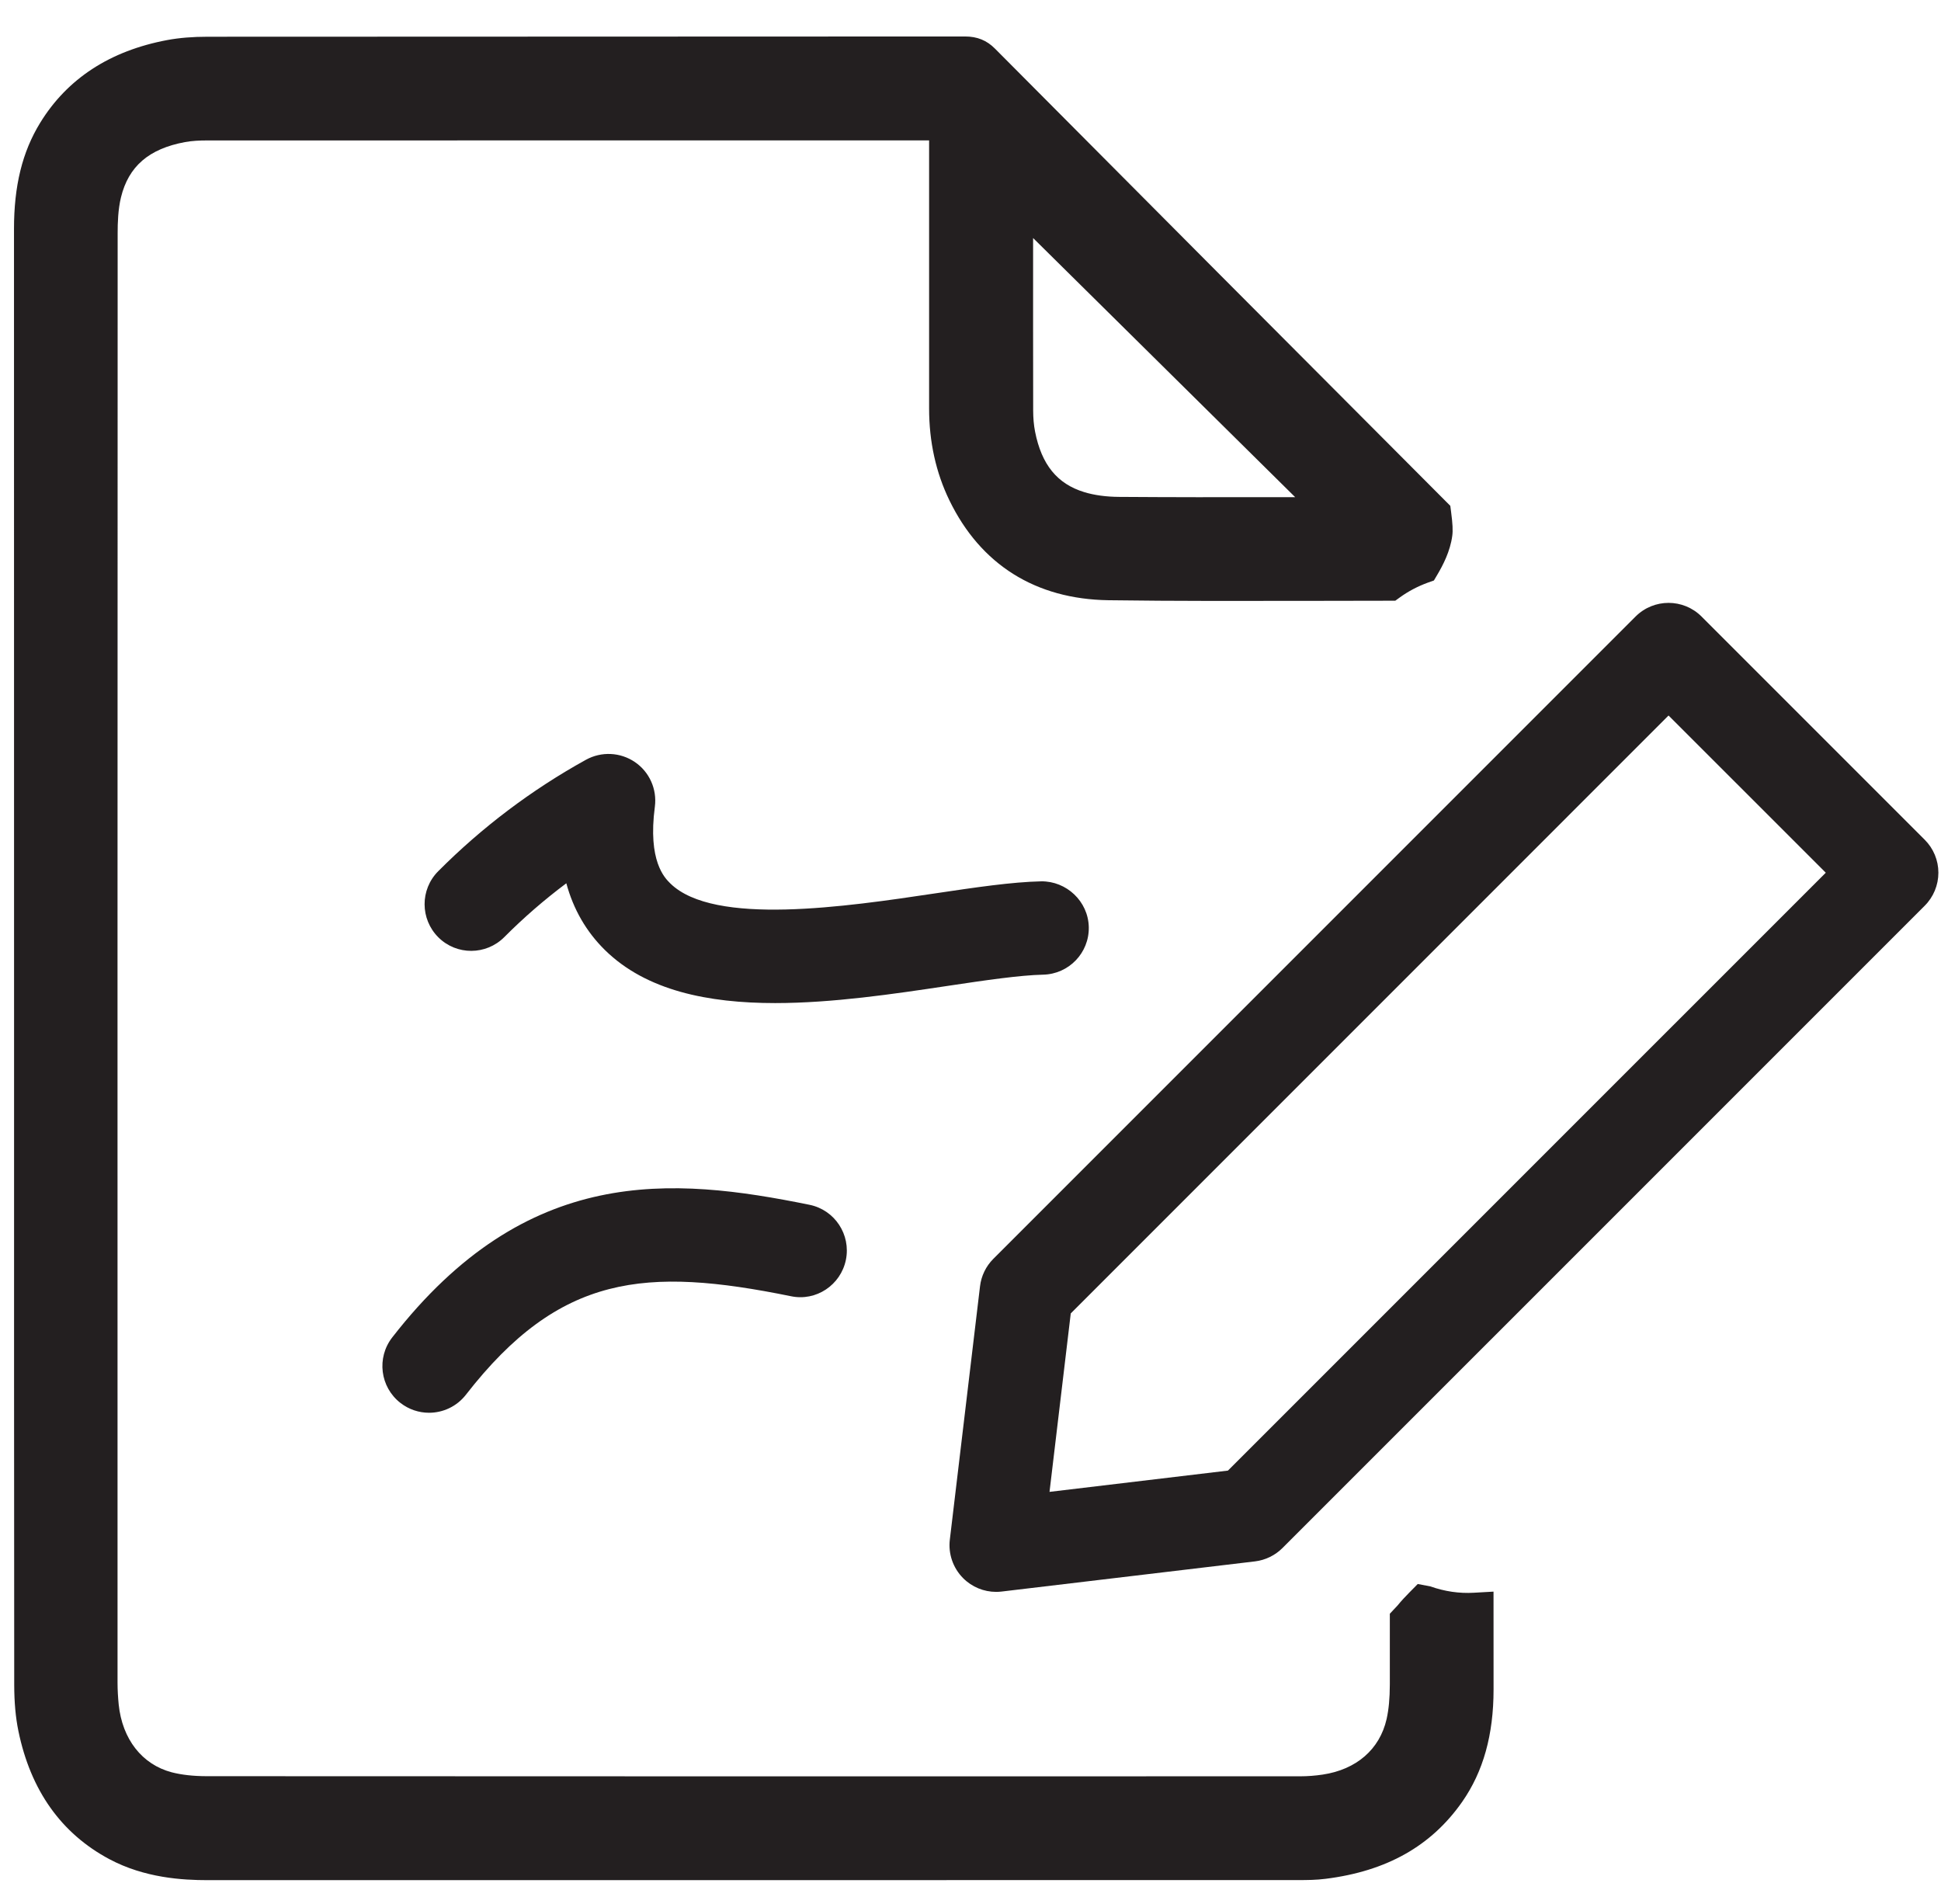
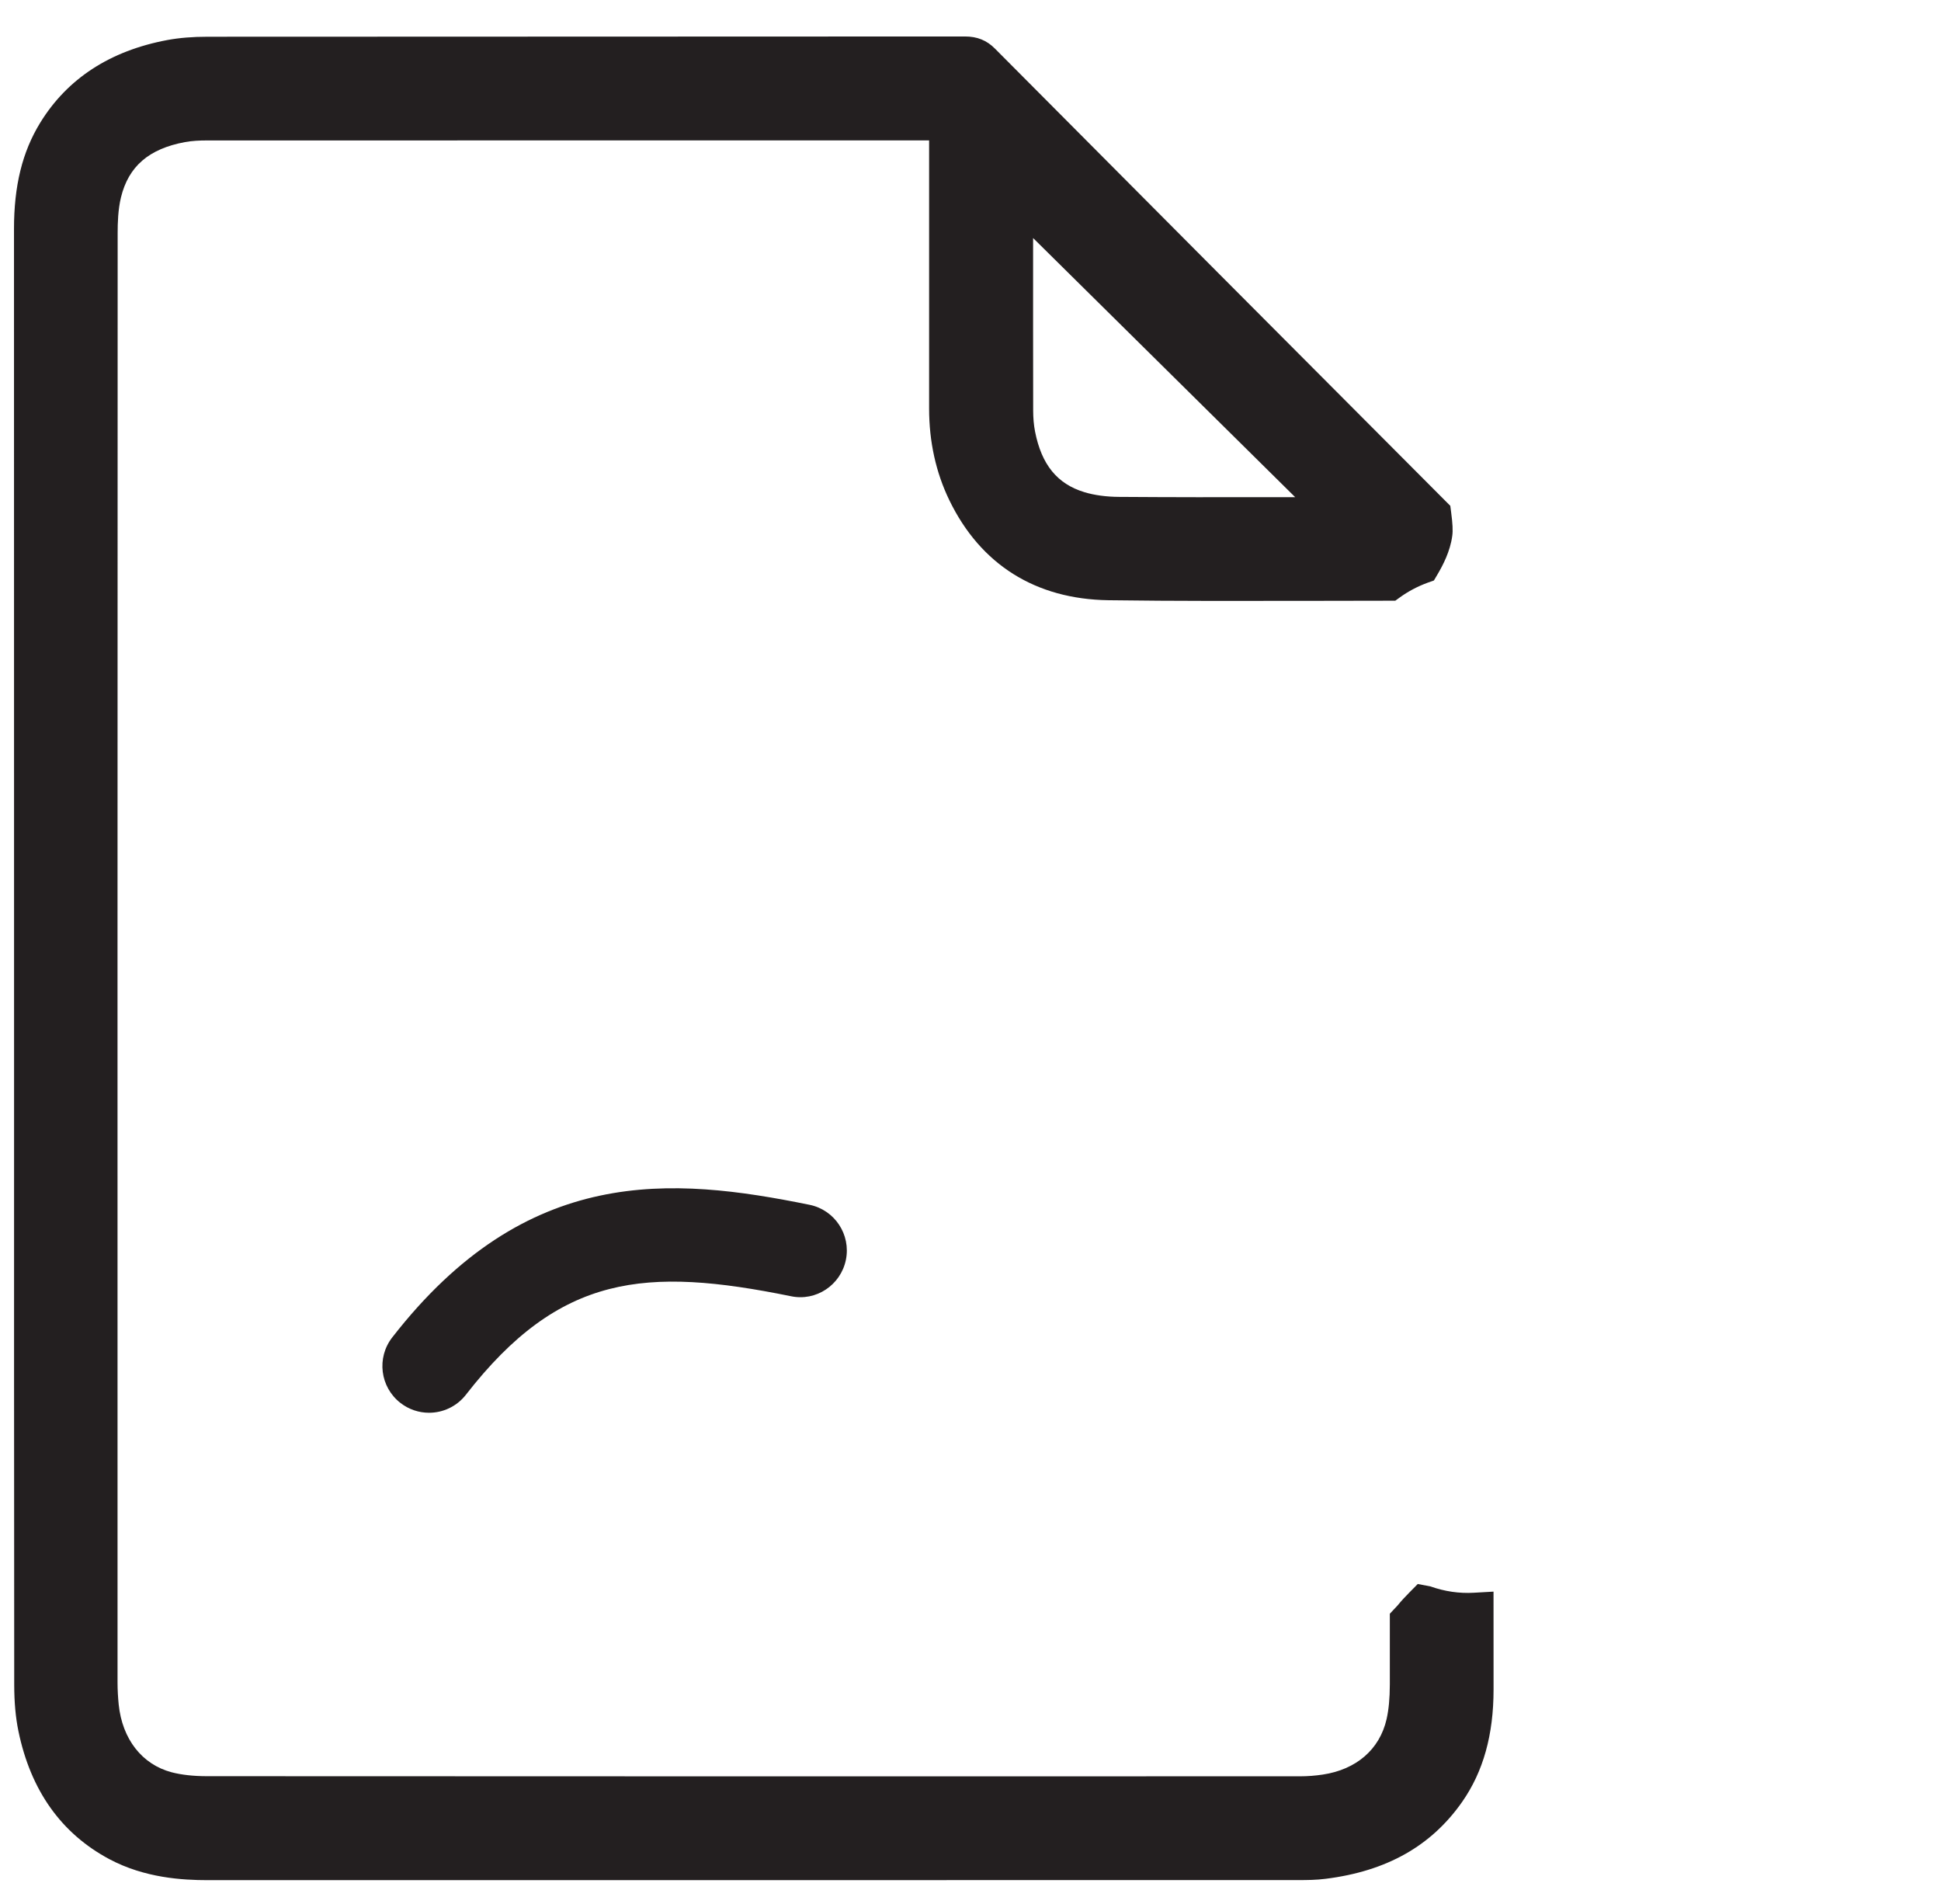
<svg xmlns="http://www.w3.org/2000/svg" width="52px" height="51px" viewBox="0 0 52 51" version="1.1">
  <title>Group 28</title>
  <desc>Created with Sketch.</desc>
  <g id="Page-1" stroke="none" stroke-width="1" fill="none" fill-rule="evenodd">
    <g id="Group-28" fill="#231F20">
      <path d="M27.677,6.63 L27.677,6.376 L34.698,13.317 L34.156,13.317 C32.767,13.32 31.376,13.32 29.985,13.31 C29.634,13.308 29.319,13.265 29.049,13.183 C28.323,12.962 27.904,12.446 27.73,11.563 C27.694,11.381 27.68,11.192 27.679,11.006 C27.676,9.547 27.677,8.089 27.677,6.63 Z M39.485,42.664 C39.096,42.687 38.705,42.63 38.319,42.494 L37.982,42.43 L37.76,42.655 C37.655,42.763 37.55,42.871 37.443,43.003 L37.234,43.226 L37.234,45.121 C37.233,45.496 37.205,45.791 37.147,46.05 C36.962,46.859 36.339,47.4 35.436,47.535 C35.237,47.565 35.033,47.581 34.831,47.581 C25.065,47.583 15.298,47.584 5.534,47.578 C5.177,47.577 4.864,47.542 4.601,47.474 C3.806,47.265 3.275,46.586 3.18,45.658 C3.161,45.465 3.149,45.271 3.149,45.076 C3.148,32.128 3.147,19.179 3.152,6.231 C3.152,5.983 3.161,5.615 3.241,5.286 C3.444,4.456 3.989,3.985 4.957,3.806 C5.149,3.771 5.348,3.762 5.544,3.762 L24.891,3.76 L24.891,10.944 C24.891,11.832 25.074,12.659 25.434,13.401 C26.27,15.124 27.743,16.05 29.697,16.078 C31.501,16.103 33.306,16.097 35.112,16.095 L37.38,16.091 L37.51,15.997 C37.734,15.836 37.982,15.706 38.246,15.609 L38.415,15.549 L38.506,15.395 C38.652,15.148 38.852,14.772 38.907,14.35 C38.926,14.212 38.917,14.029 38.876,13.718 L38.854,13.549 L38.734,13.429 C34.706,9.391 30.679,5.349 26.656,1.303 C26.435,1.08 26.179,0.977 25.853,0.977 L5.565,0.984 C5.159,0.984 4.804,1.013 4.481,1.073 C2.948,1.36 1.803,2.106 1.077,3.288 C0.597,4.07 0.374,4.977 0.375,6.14 L0.377,28.855 C0.376,34.28 0.376,39.706 0.381,45.133 C0.382,45.6 0.418,46.004 0.493,46.368 C0.82,47.957 1.639,49.111 2.929,49.8 C3.877,50.305 4.889,50.363 5.568,50.363 L34.77,50.361 C35.018,50.361 35.268,50.359 35.512,50.327 C37.148,50.123 38.345,49.448 39.173,48.264 C39.738,47.454 40.013,46.47 40.013,45.254 L40.012,42.634 L39.485,42.664 Z" id="Fill-15" />
-       <path d="M27.945,26.108 C28.635,26.093 29.183,25.523 29.169,24.834 C29.154,24.142 28.57,23.599 27.893,23.608 C27.11,23.625 26.146,23.768 25.03,23.934 C22.681,24.285 19.129,24.814 17.957,23.663 C17.807,23.515 17.351,23.067 17.544,21.608 C17.605,21.14 17.399,20.677 17.008,20.412 C16.619,20.148 16.113,20.123 15.699,20.351 C14.245,21.154 12.912,22.16 11.739,23.338 C11.252,23.828 11.254,24.619 11.743,25.107 C12.232,25.595 13.024,25.59 13.51,25.102 C14.029,24.581 14.585,24.099 15.172,23.66 C15.362,24.36 15.707,24.956 16.205,25.447 C17.314,26.538 18.975,26.869 20.767,26.869 C22.301,26.869 23.933,26.627 25.399,26.407 C26.387,26.259 27.32,26.122 27.945,26.108" id="Fill-17" />
      <path d="M10.508,35.825 C10.084,36.37 10.182,37.155 10.727,37.579 C10.956,37.757 11.226,37.843 11.494,37.843 C11.866,37.843 12.235,37.677 12.482,37.36 C14.998,34.125 17.295,33.929 21.188,34.721 C21.863,34.864 22.524,34.423 22.662,33.746 C22.799,33.069 22.362,32.409 21.686,32.272 C18.009,31.525 14.117,31.183 10.508,35.825" id="Fill-19" />
-       <path d="M32.897,39.392 L28.117,39.962 L28.686,35.182 L44.701,19.166 L48.913,23.377 L32.897,39.392 Z M51.564,22.494 L45.585,16.515 C45.097,16.027 44.306,16.027 43.817,16.515 L26.612,33.72 C26.414,33.918 26.288,34.177 26.255,34.456 L25.446,41.244 C25.401,41.623 25.533,42.004 25.804,42.275 C26.04,42.511 26.358,42.641 26.688,42.641 C26.736,42.641 26.786,42.638 26.835,42.632 L33.623,41.824 C33.901,41.79 34.16,41.664 34.358,41.466 L51.564,24.261 C51.798,24.027 51.93,23.708 51.93,23.377 C51.93,23.045 51.798,22.728 51.564,22.494 Z" id="Fill-21" />
    </g>
  </g>
</svg>